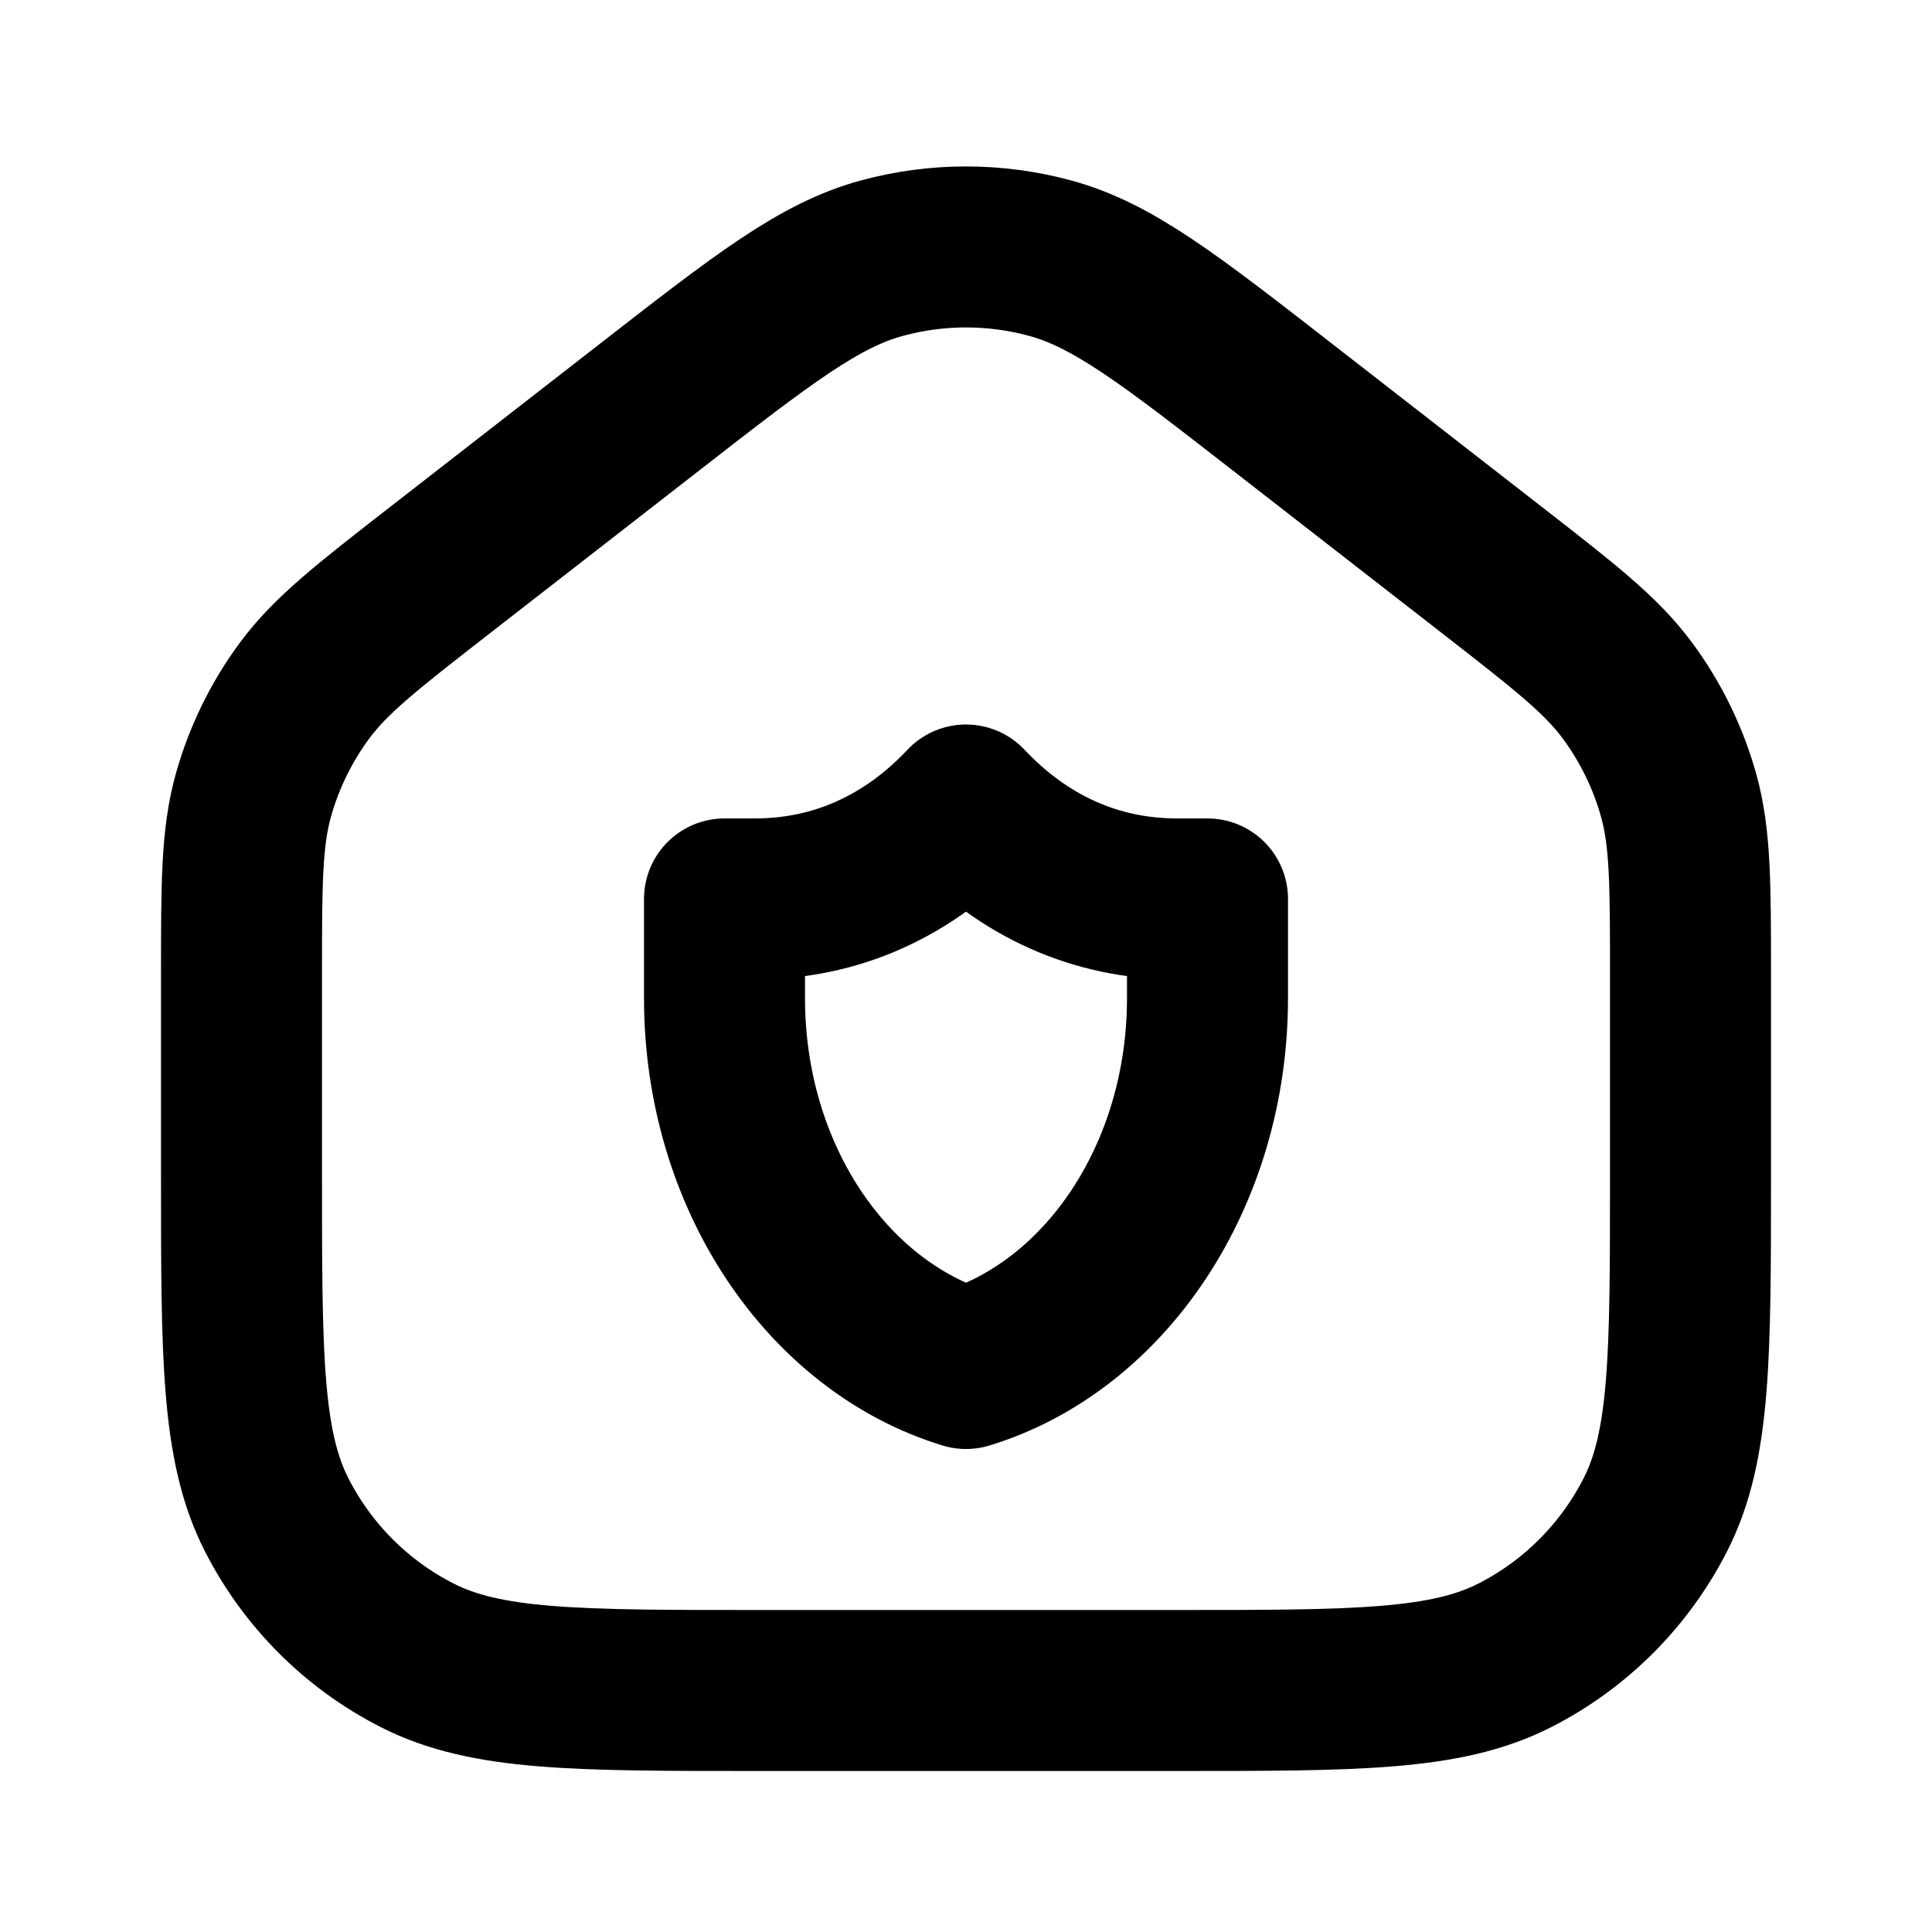
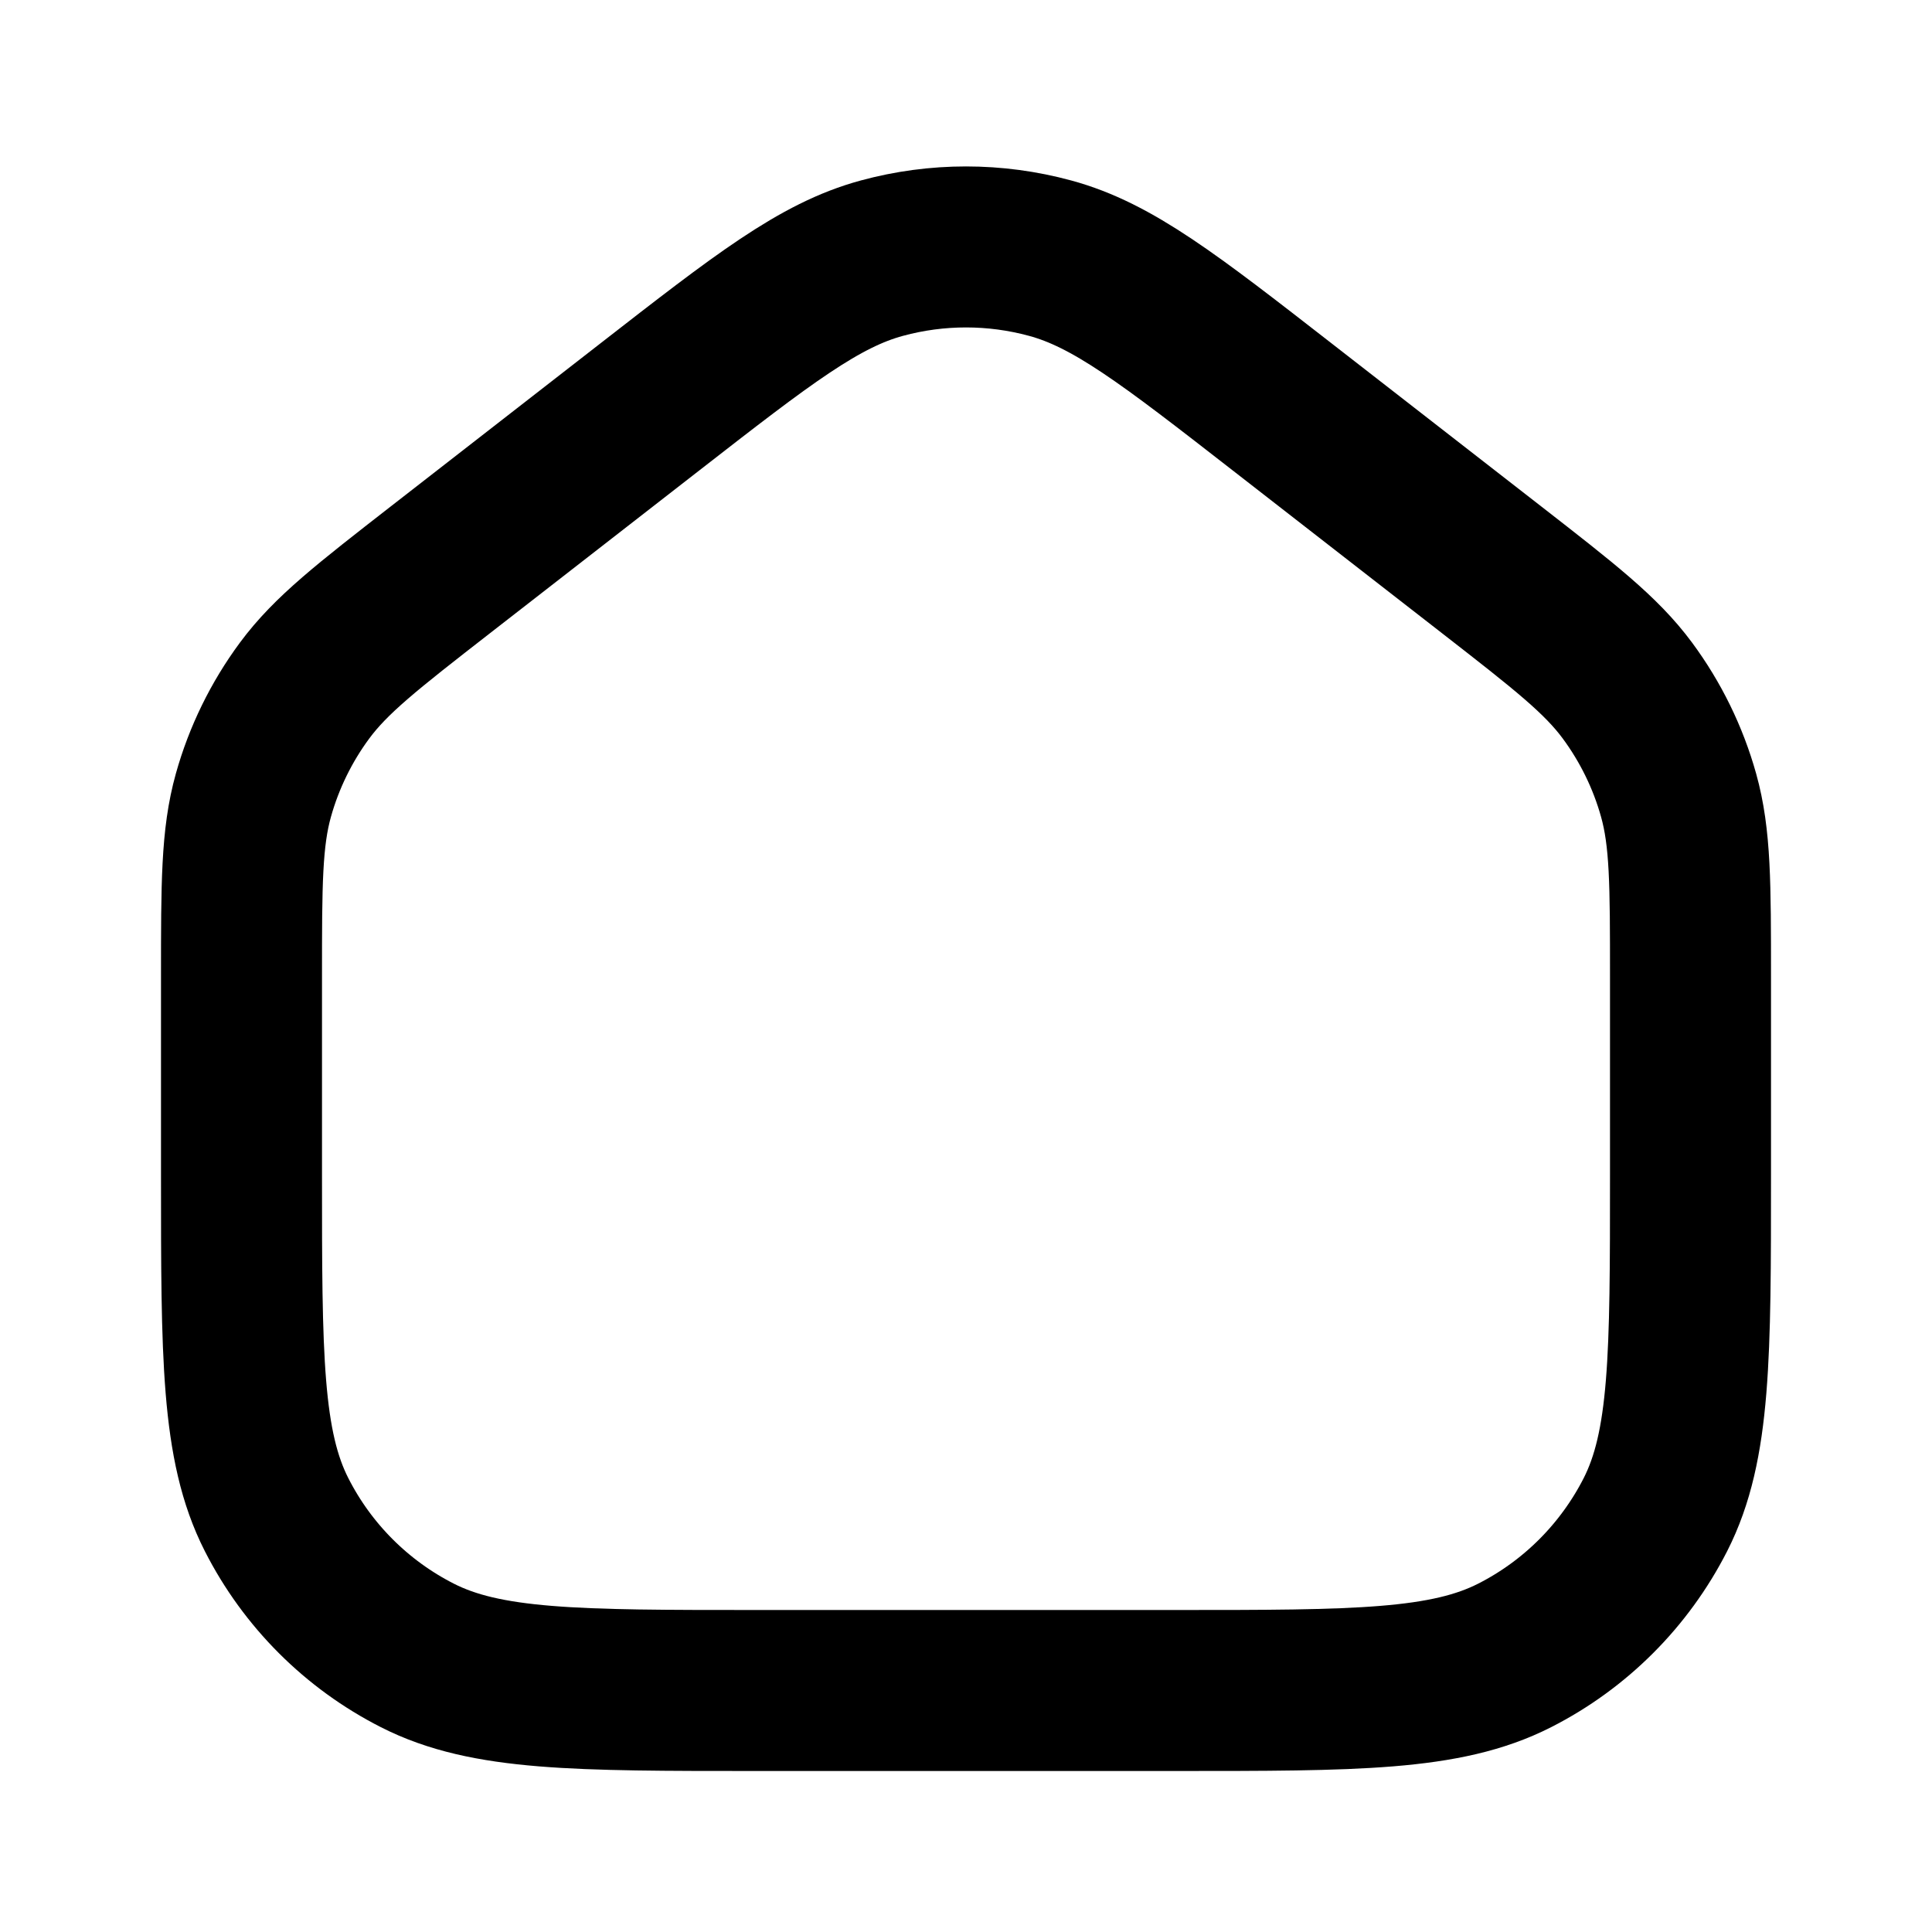
<svg xmlns="http://www.w3.org/2000/svg" width="800px" height="800px" viewBox="0 0 24 24" fill="none">
-   <path d="M15 11.167C15 11.167 14.694 11.167 14.625 11.167C13.601 11.167 12.708 10.752 12 10C11.292 10.752 10.399 11.167 9.375 11.167C9.306 11.167 9 11.167 9 11.167C9 11.167 9 11.944 9 12.398C9 14.612 10.275 16.473 12 17C13.725 16.473 15 14.612 15 12.398C15 11.944 15 11.167 15 11.167Z" stroke="#000000" stroke-width="2" stroke-linecap="round" stroke-linejoin="round" />
  <path d="M3 12.13V14.6C3 16.84 3 17.96 3.436 18.816C3.819 19.569 4.431 20.181 5.184 20.564C6.04 21 7.16 21 9.4 21H14.6C16.84 21 17.96 21 18.816 20.564C19.569 20.181 20.18 19.569 20.564 18.816C21 17.96 21 16.84 21 14.6V12.13C21 10.982 21 10.407 20.852 9.878C20.721 9.41 20.505 8.969 20.216 8.578C19.889 8.136 19.436 7.784 18.529 7.078L15.929 5.056C14.524 3.963 13.821 3.417 13.045 3.207C12.361 3.021 11.639 3.021 10.955 3.207C10.179 3.417 9.476 3.963 8.071 5.056L5.471 7.078C4.564 7.784 4.111 8.136 3.784 8.578C3.495 8.969 3.279 9.41 3.148 9.878C3 10.407 3 10.982 3 12.13Z" stroke="#000000" stroke-width="2" stroke-linecap="round" stroke-linejoin="round" />
</svg>